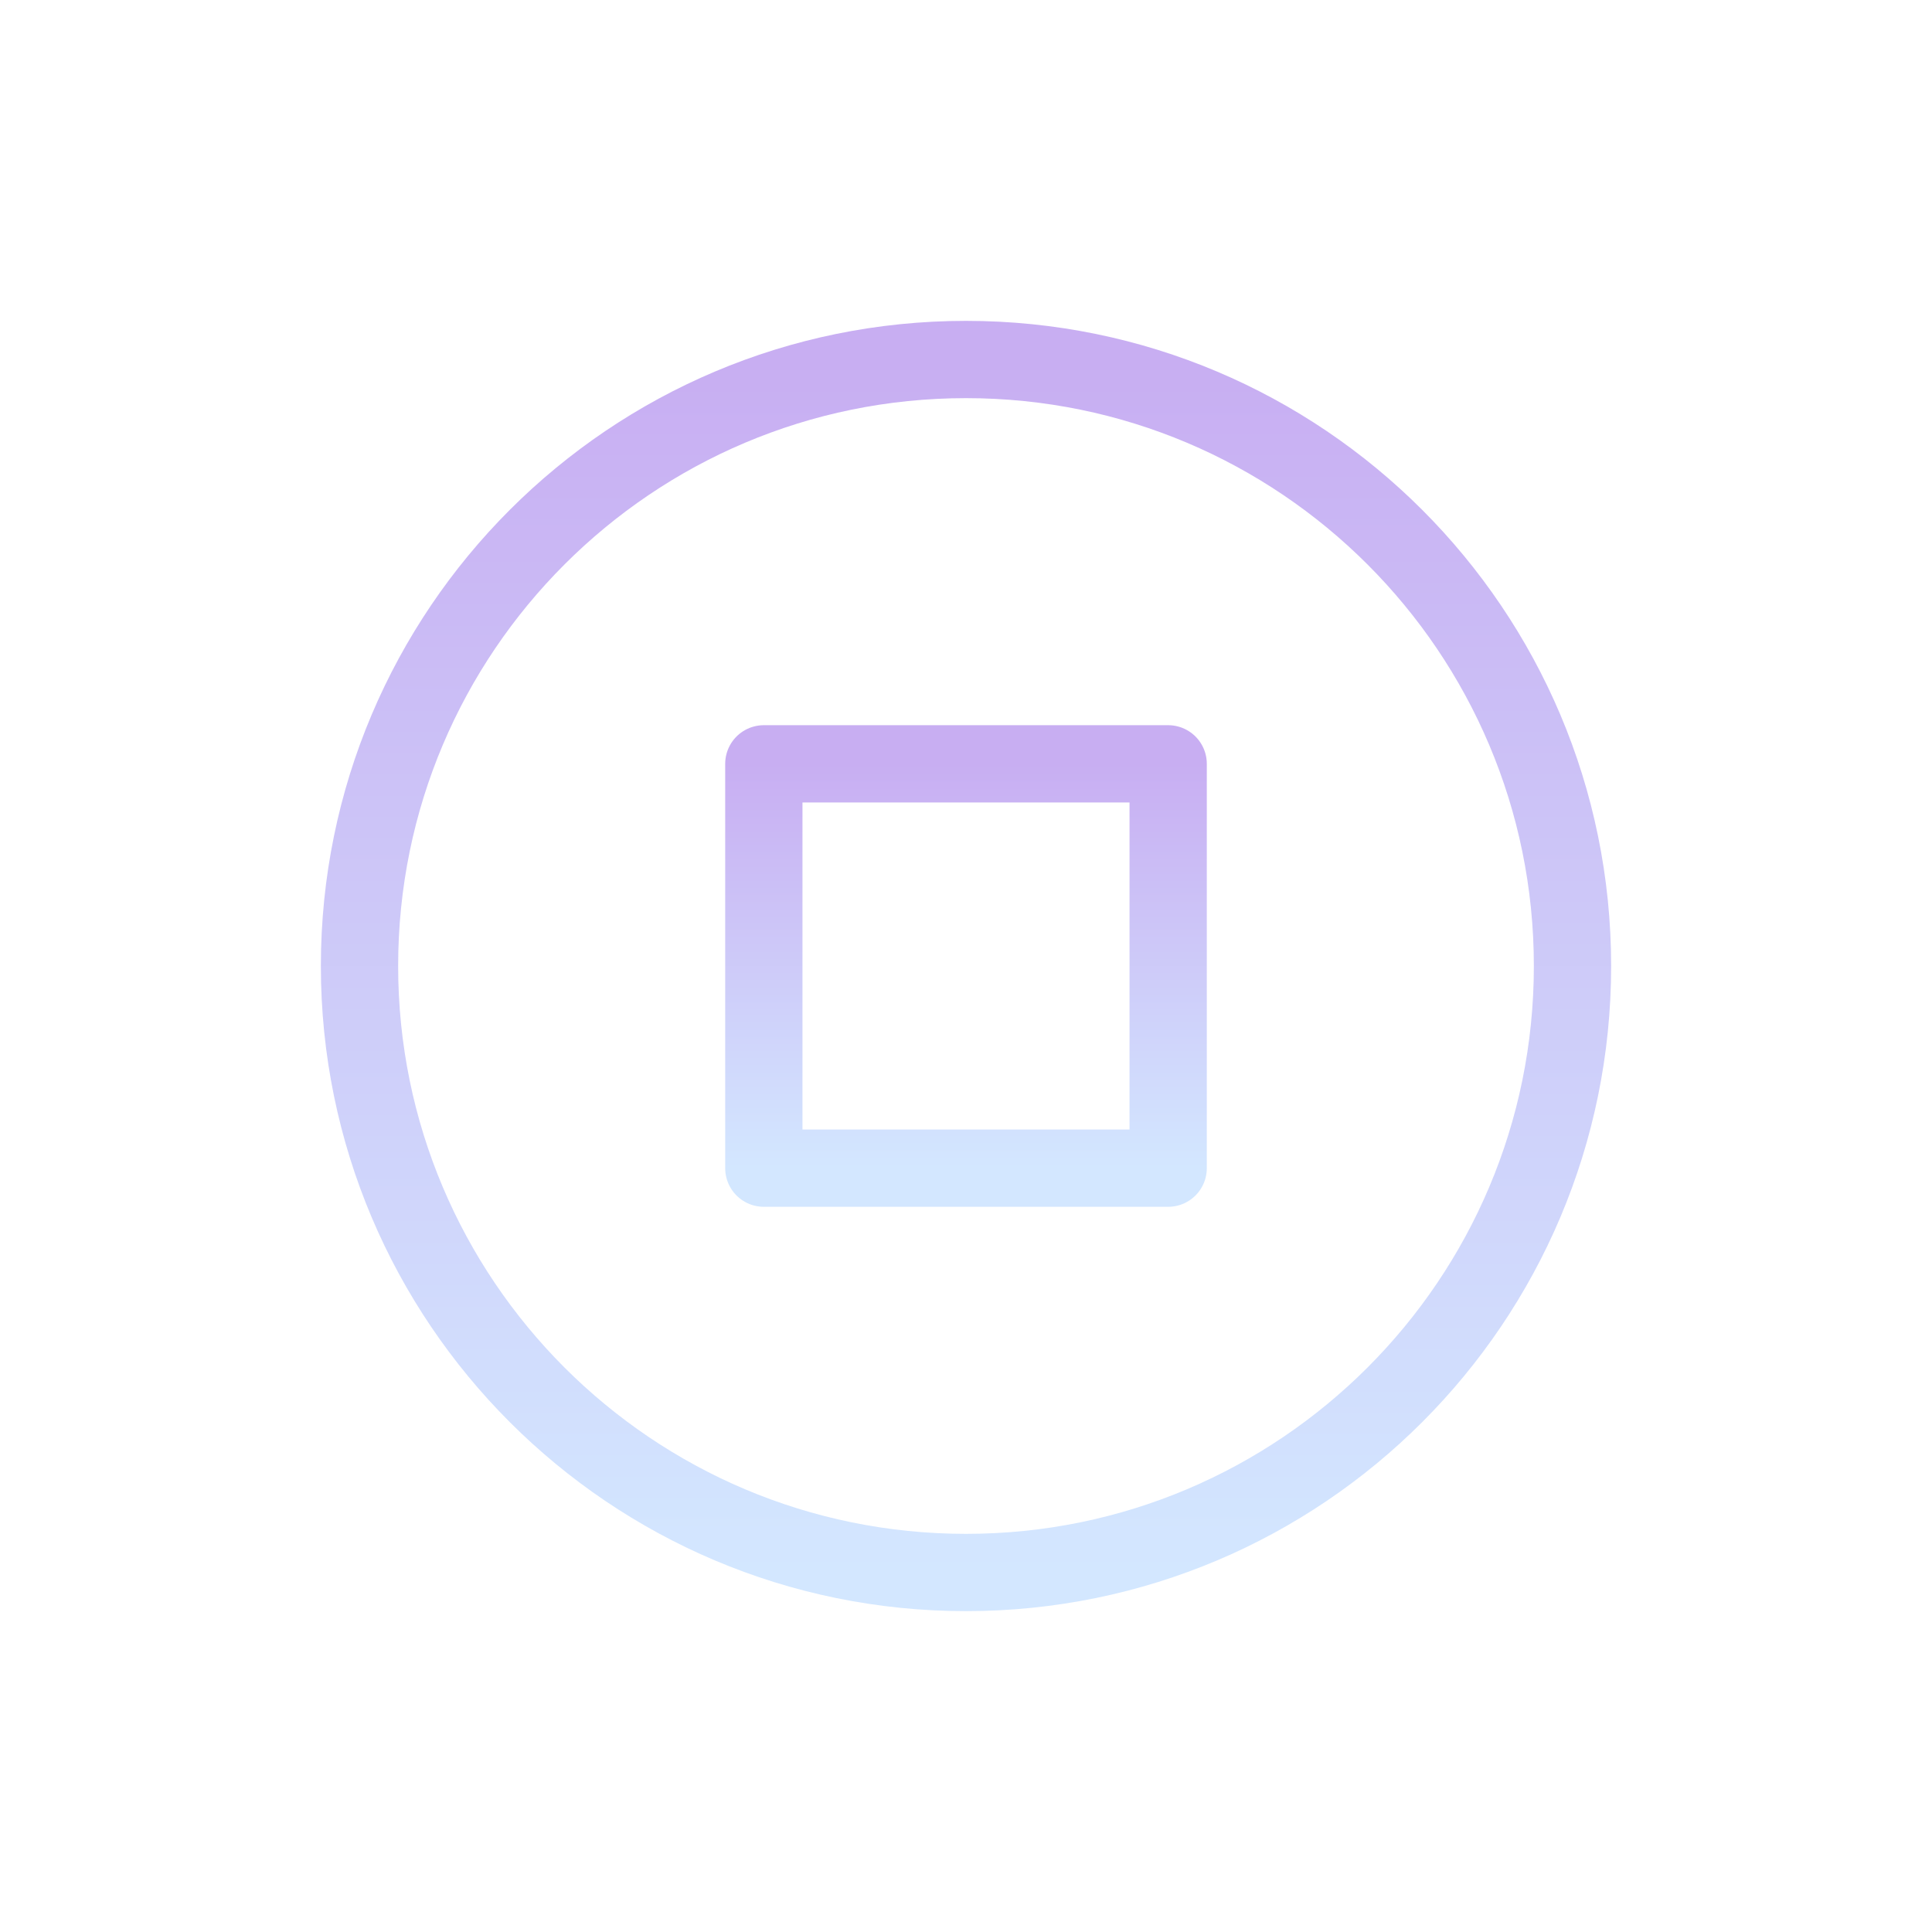
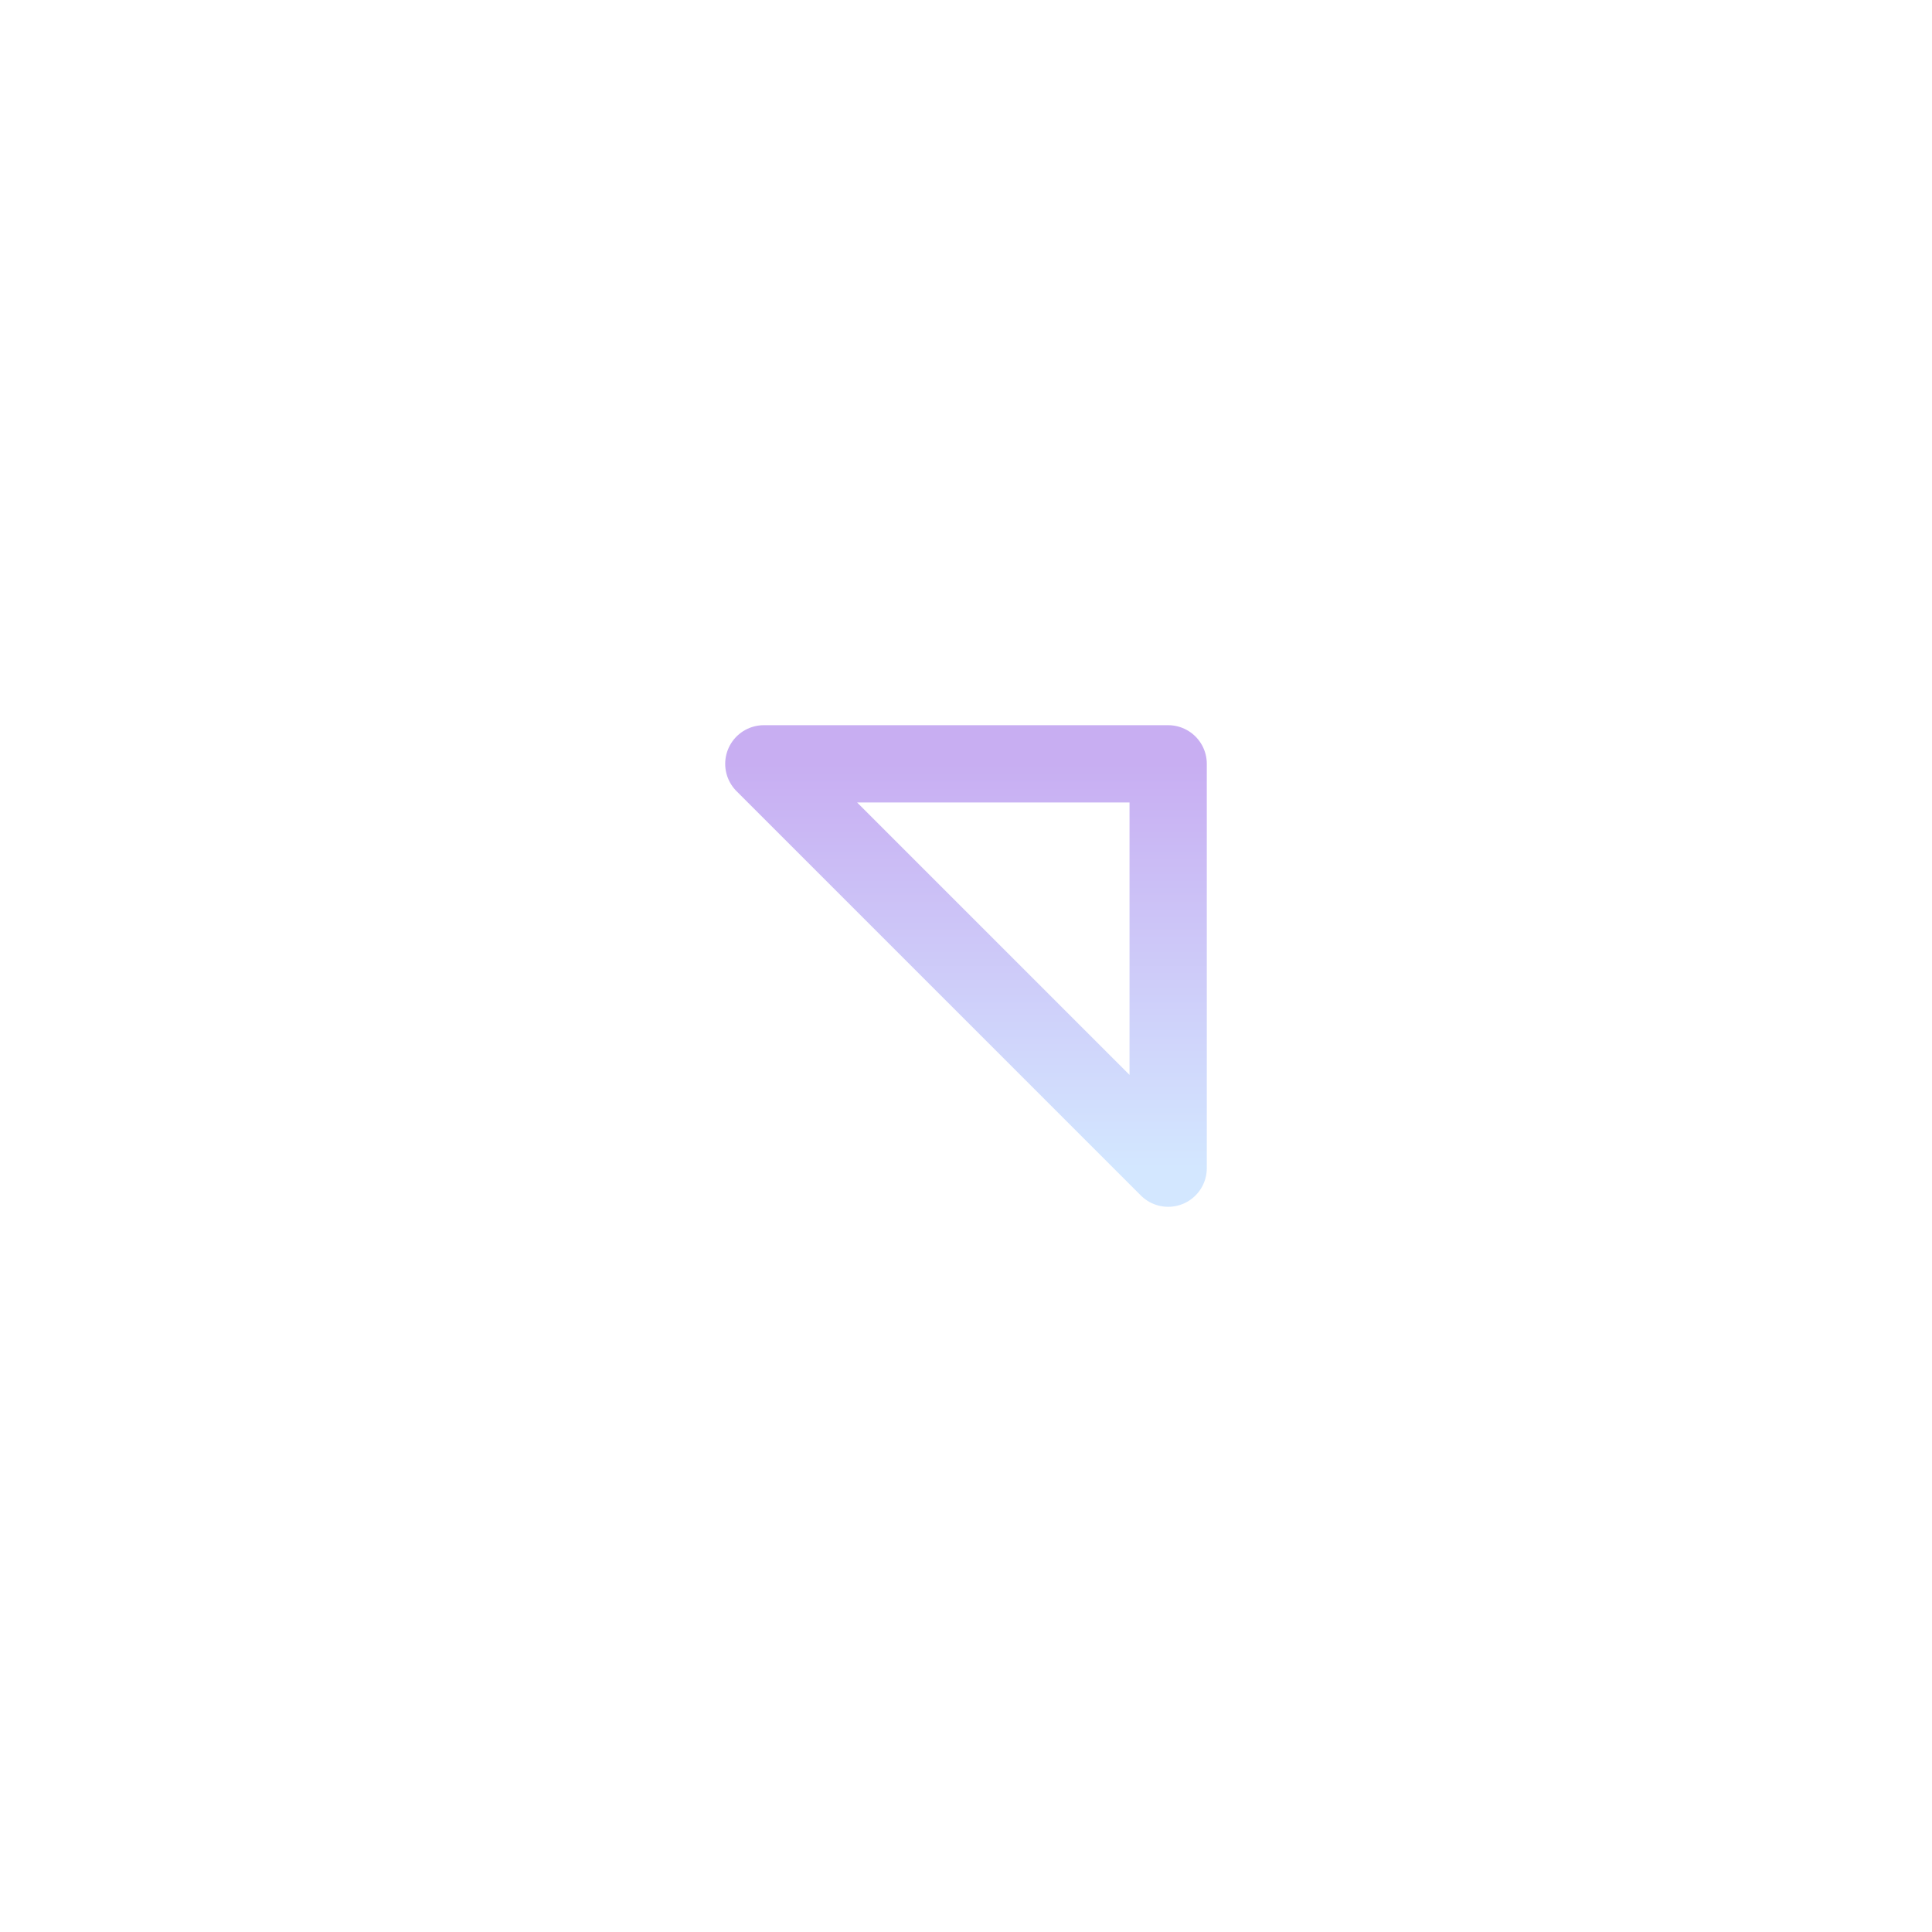
<svg xmlns="http://www.w3.org/2000/svg" xmlns:xlink="http://www.w3.org/1999/xlink" fill="none" height="50" viewBox="0 0 50 50" width="50">
  <linearGradient id="a">
    <stop offset="0" stop-color="#c8aef2" />
    <stop offset="1" stop-color="#d3e7ff" />
  </linearGradient>
  <linearGradient id="b" gradientUnits="userSpaceOnUse" x1="25" x2="25" xlink:href="#a" y1="9.304" y2="40.696" />
  <linearGradient id="c" gradientUnits="userSpaceOnUse" x1="25" x2="25" xlink:href="#a" y1="19.768" y2="30.232" />
  <g stroke-linecap="round" stroke-linejoin="round" stroke-miterlimit="8" stroke-width="2">
-     <path d="m9.304 25c0 8.668 7.028 15.696 15.696 15.696s15.696-7.028 15.696-15.696-7.028-15.696-15.696-15.696-15.696 7.028-15.696 15.696z" stroke="url(#b)" />
-     <path d="m19.768 19.768h10.464v10.464h-10.464z" stroke="url(#c)" />
+     <path d="m19.768 19.768h10.464v10.464z" stroke="url(#c)" />
  </g>
</svg>